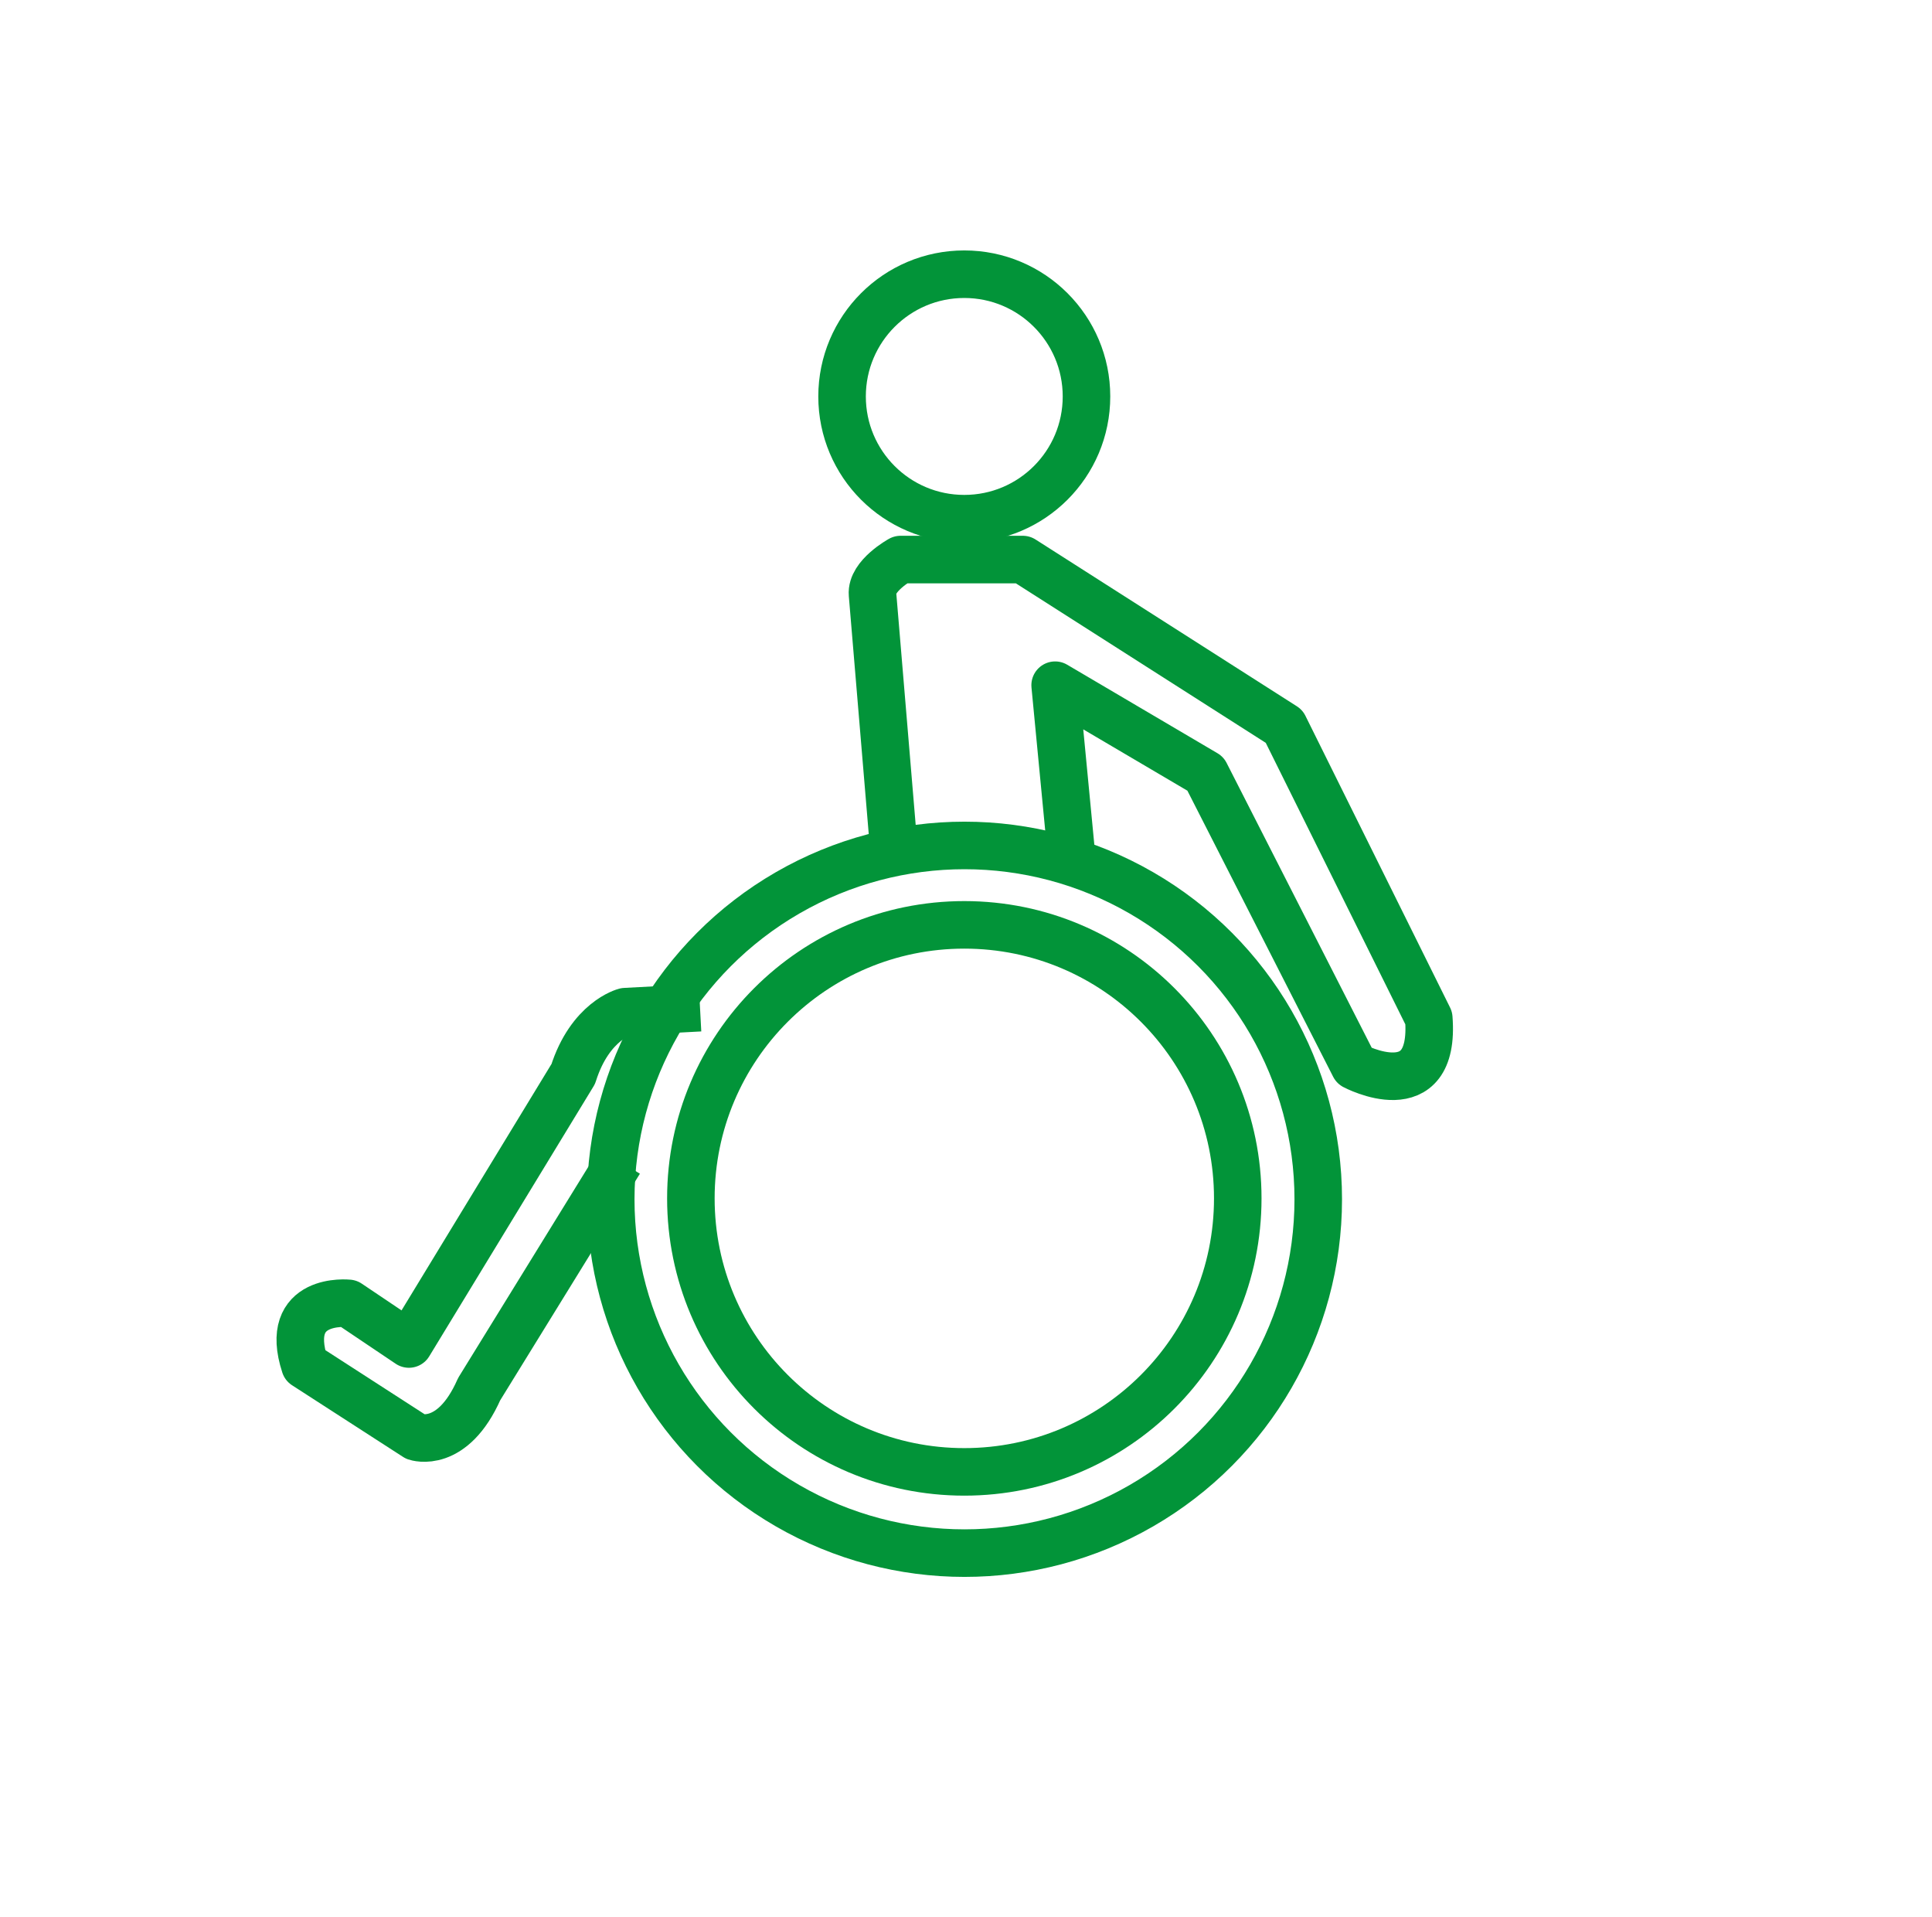
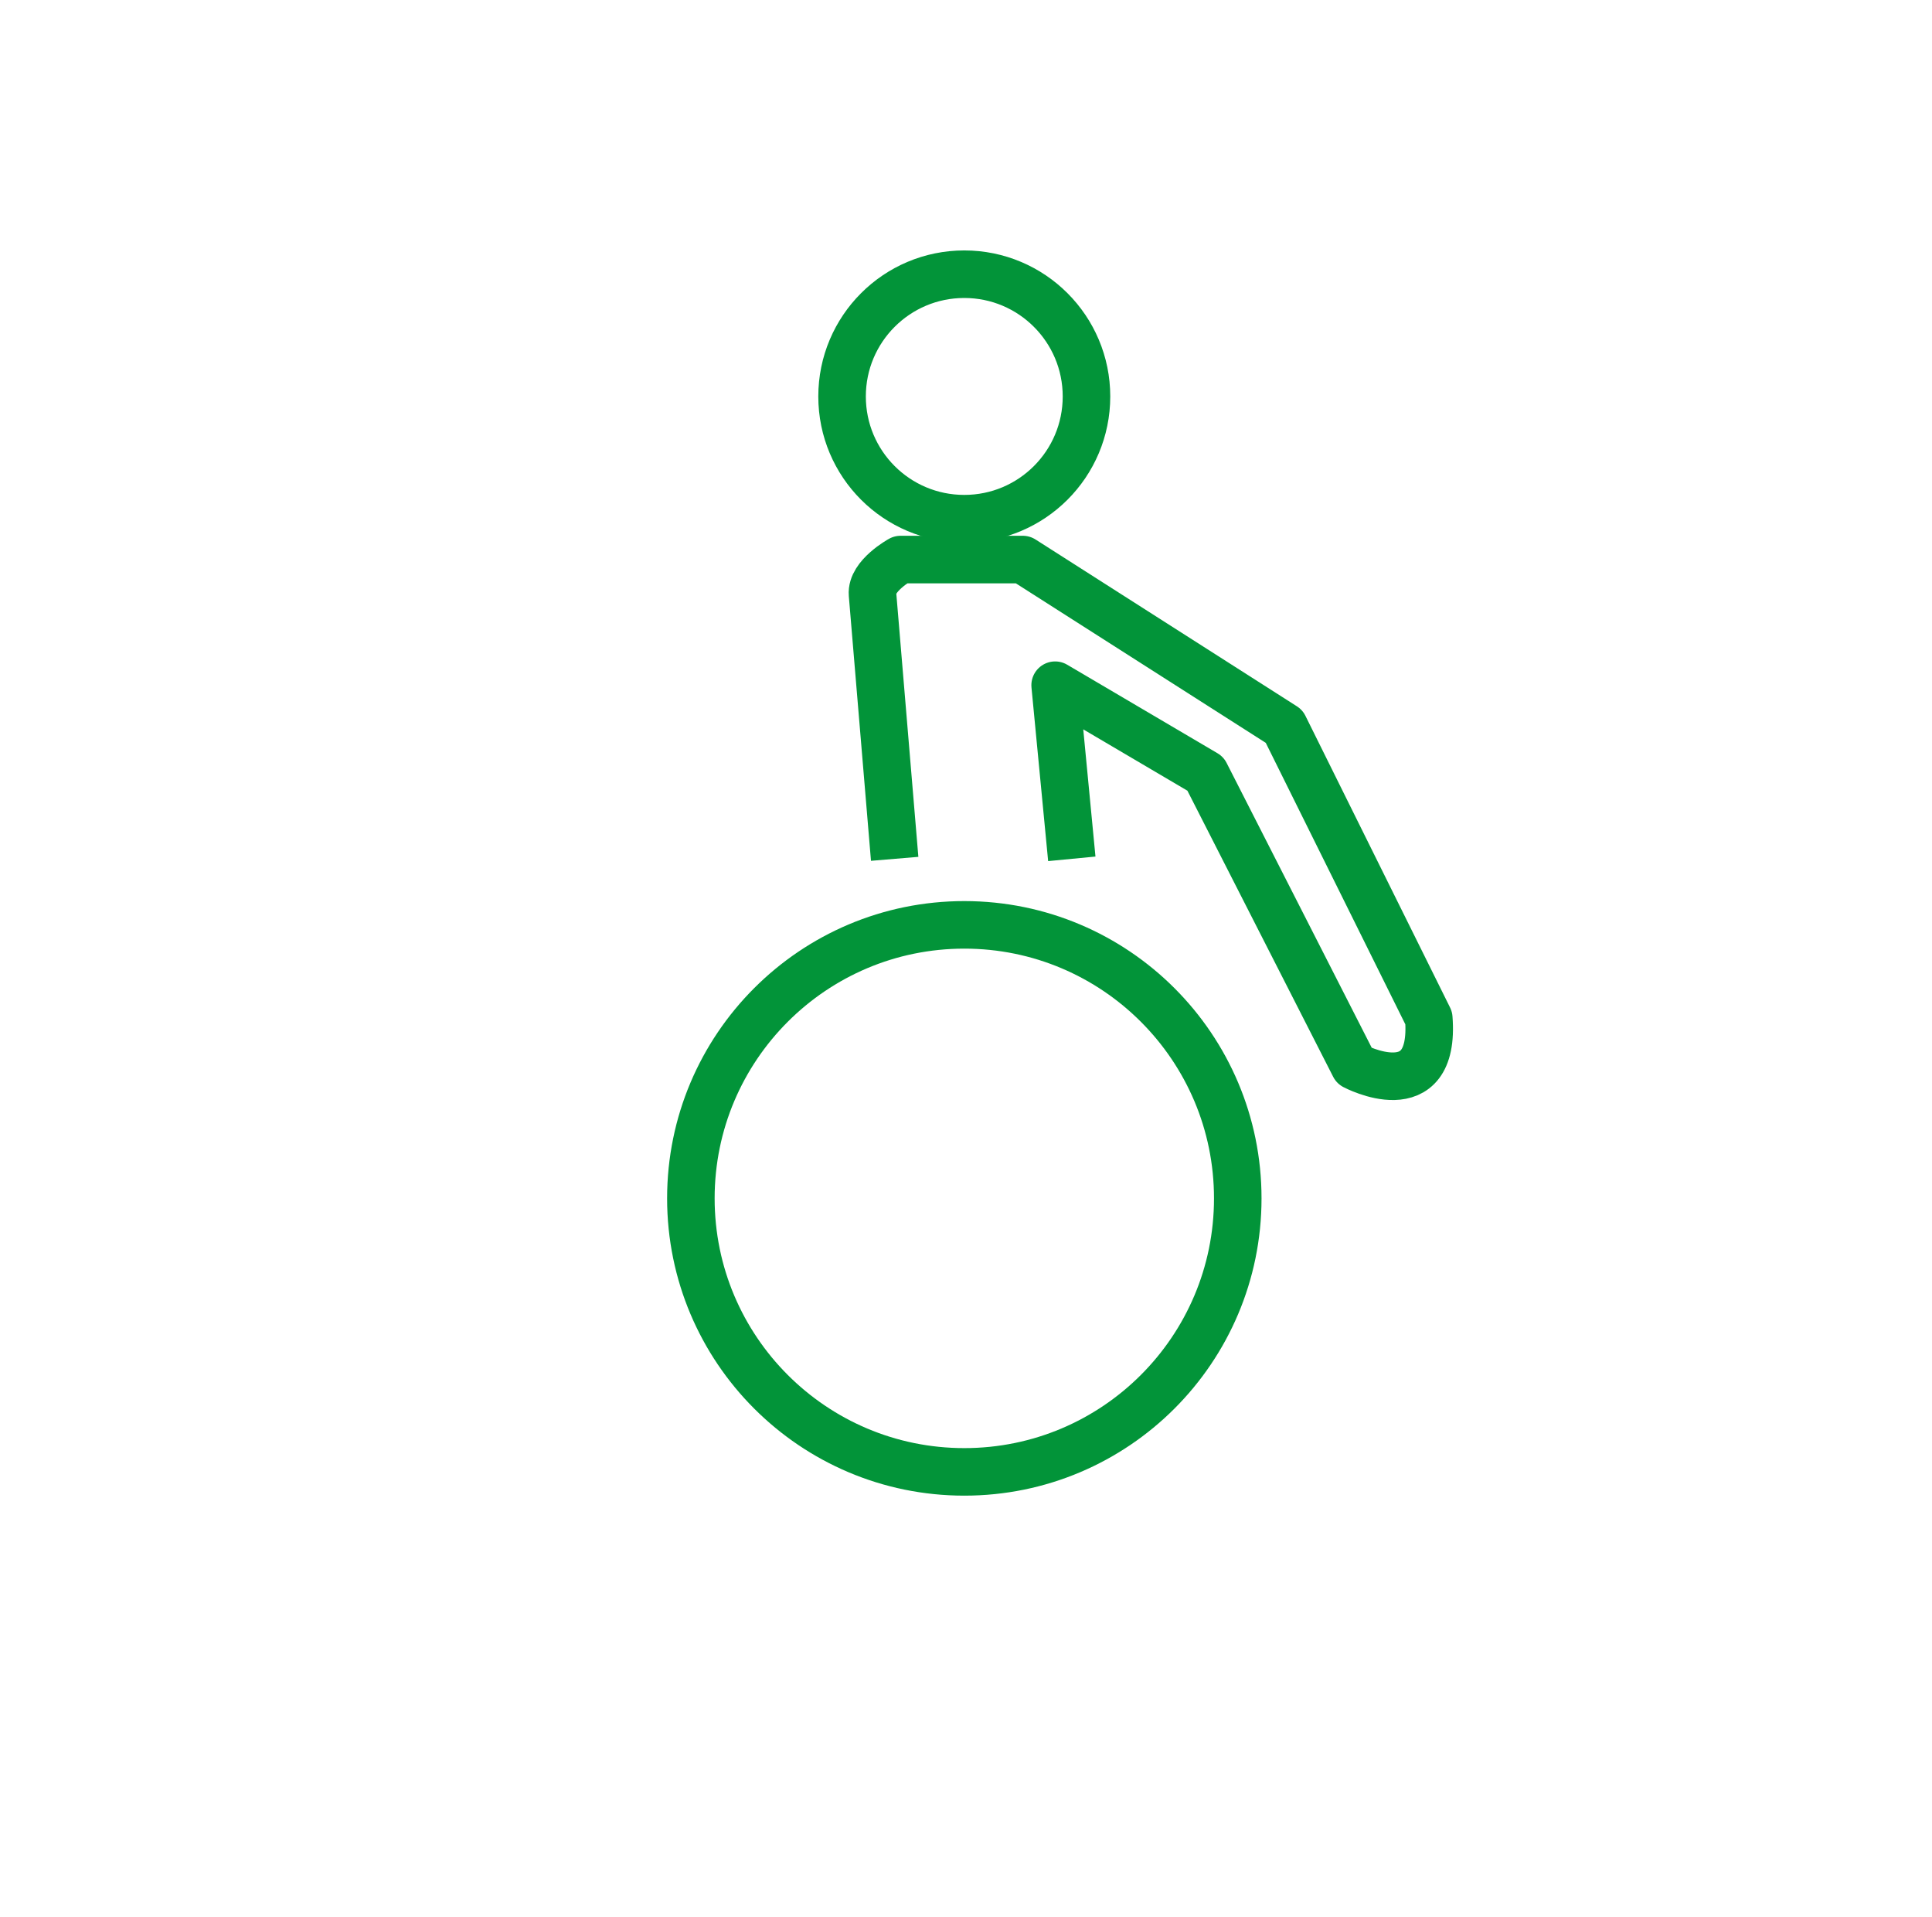
<svg xmlns="http://www.w3.org/2000/svg" xmlns:ns1="http://www.serif.com/" width="100%" height="100%" viewBox="0 0 122 121" xml:space="preserve" style="fill-rule:evenodd;clip-rule:evenodd;stroke-linejoin:round;stroke-miterlimit:2;">
  <g transform="matrix(1,0,0,1,-804,-987)">
    <g transform="matrix(1,0,0,1,115.819,987.001)">
      <rect id="SILLAS-DE-RUEDAS" ns1:id="SILLAS DE RUEDAS" x="688.664" y="0" width="121" height="121" style="fill:none;" />
      <g id="SILLAS-DE-RUEDAS1" ns1:id="SILLAS DE RUEDAS">
        <g transform="matrix(1,0,0,1,445.172,-987.001)">
          <g transform="matrix(0.299,0,0,0.299,-805.339,89.446)">
            <path d="M3735.64,3085.56C3735.64,3099.82 3724.09,3111.37 3709.83,3111.37C3695.57,3111.37 3684.02,3099.82 3684.02,3085.56C3684.02,3071.31 3695.57,3059.75 3709.83,3059.75C3724.09,3059.75 3735.64,3071.31 3735.64,3085.56Z" style="fill:none;fill-rule:nonzero;stroke:rgb(2,148,57);stroke-width:10.04px;" />
          </g>
          <g transform="matrix(0.299,0,0,0.299,-805.339,89.446)">
            <path d="M3732.54,3183.19L3729.02,3146.53L3760.76,3165.22L3792.21,3226.93C3792.21,3226.93 3809.42,3236.07 3807.93,3216.82L3777.38,3155.22L3722.19,3120L3696.38,3120C3696.38,3120 3690.12,3123.43 3690.45,3127.33L3695.13,3183.19" style="fill:none;fill-rule:nonzero;stroke:rgb(2,148,57);stroke-width:10.04px;" />
          </g>
          <g transform="matrix(0.299,0,0,0.299,-805.339,89.446)">
-             <path d="M3654.02,3214.62L3638.23,3215.46C3638.23,3215.46 3630.81,3217.34 3627.25,3228.61L3592.54,3285.63L3579.78,3277.05C3579.78,3277.05 3565.84,3275.58 3570.58,3290.12L3594.02,3305.25C3594.02,3305.25 3601.74,3307.93 3607.37,3295.17L3637.05,3247.04" style="fill:none;fill-rule:nonzero;stroke:rgb(2,148,57);stroke-width:10.04px;" />
-           </g>
+             </g>
          <g transform="matrix(0.947,0,0,0.947,114.831,54.916)">
-             <circle cx="199.665" cy="1064.2" r="23.589" style="fill:none;stroke:rgb(2,148,57);stroke-width:3.17px;stroke-linecap:round;stroke-miterlimit:1.5;" />
-           </g>
+             </g>
          <g transform="matrix(0.732,0,0,0.732,157.748,283.661)">
            <circle cx="199.665" cy="1064.2" r="23.589" style="fill:none;stroke:rgb(2,148,57);stroke-width:4.1px;stroke-linecap:round;stroke-miterlimit:1.5;" />
          </g>
        </g>
      </g>
    </g>
  </g>
</svg>